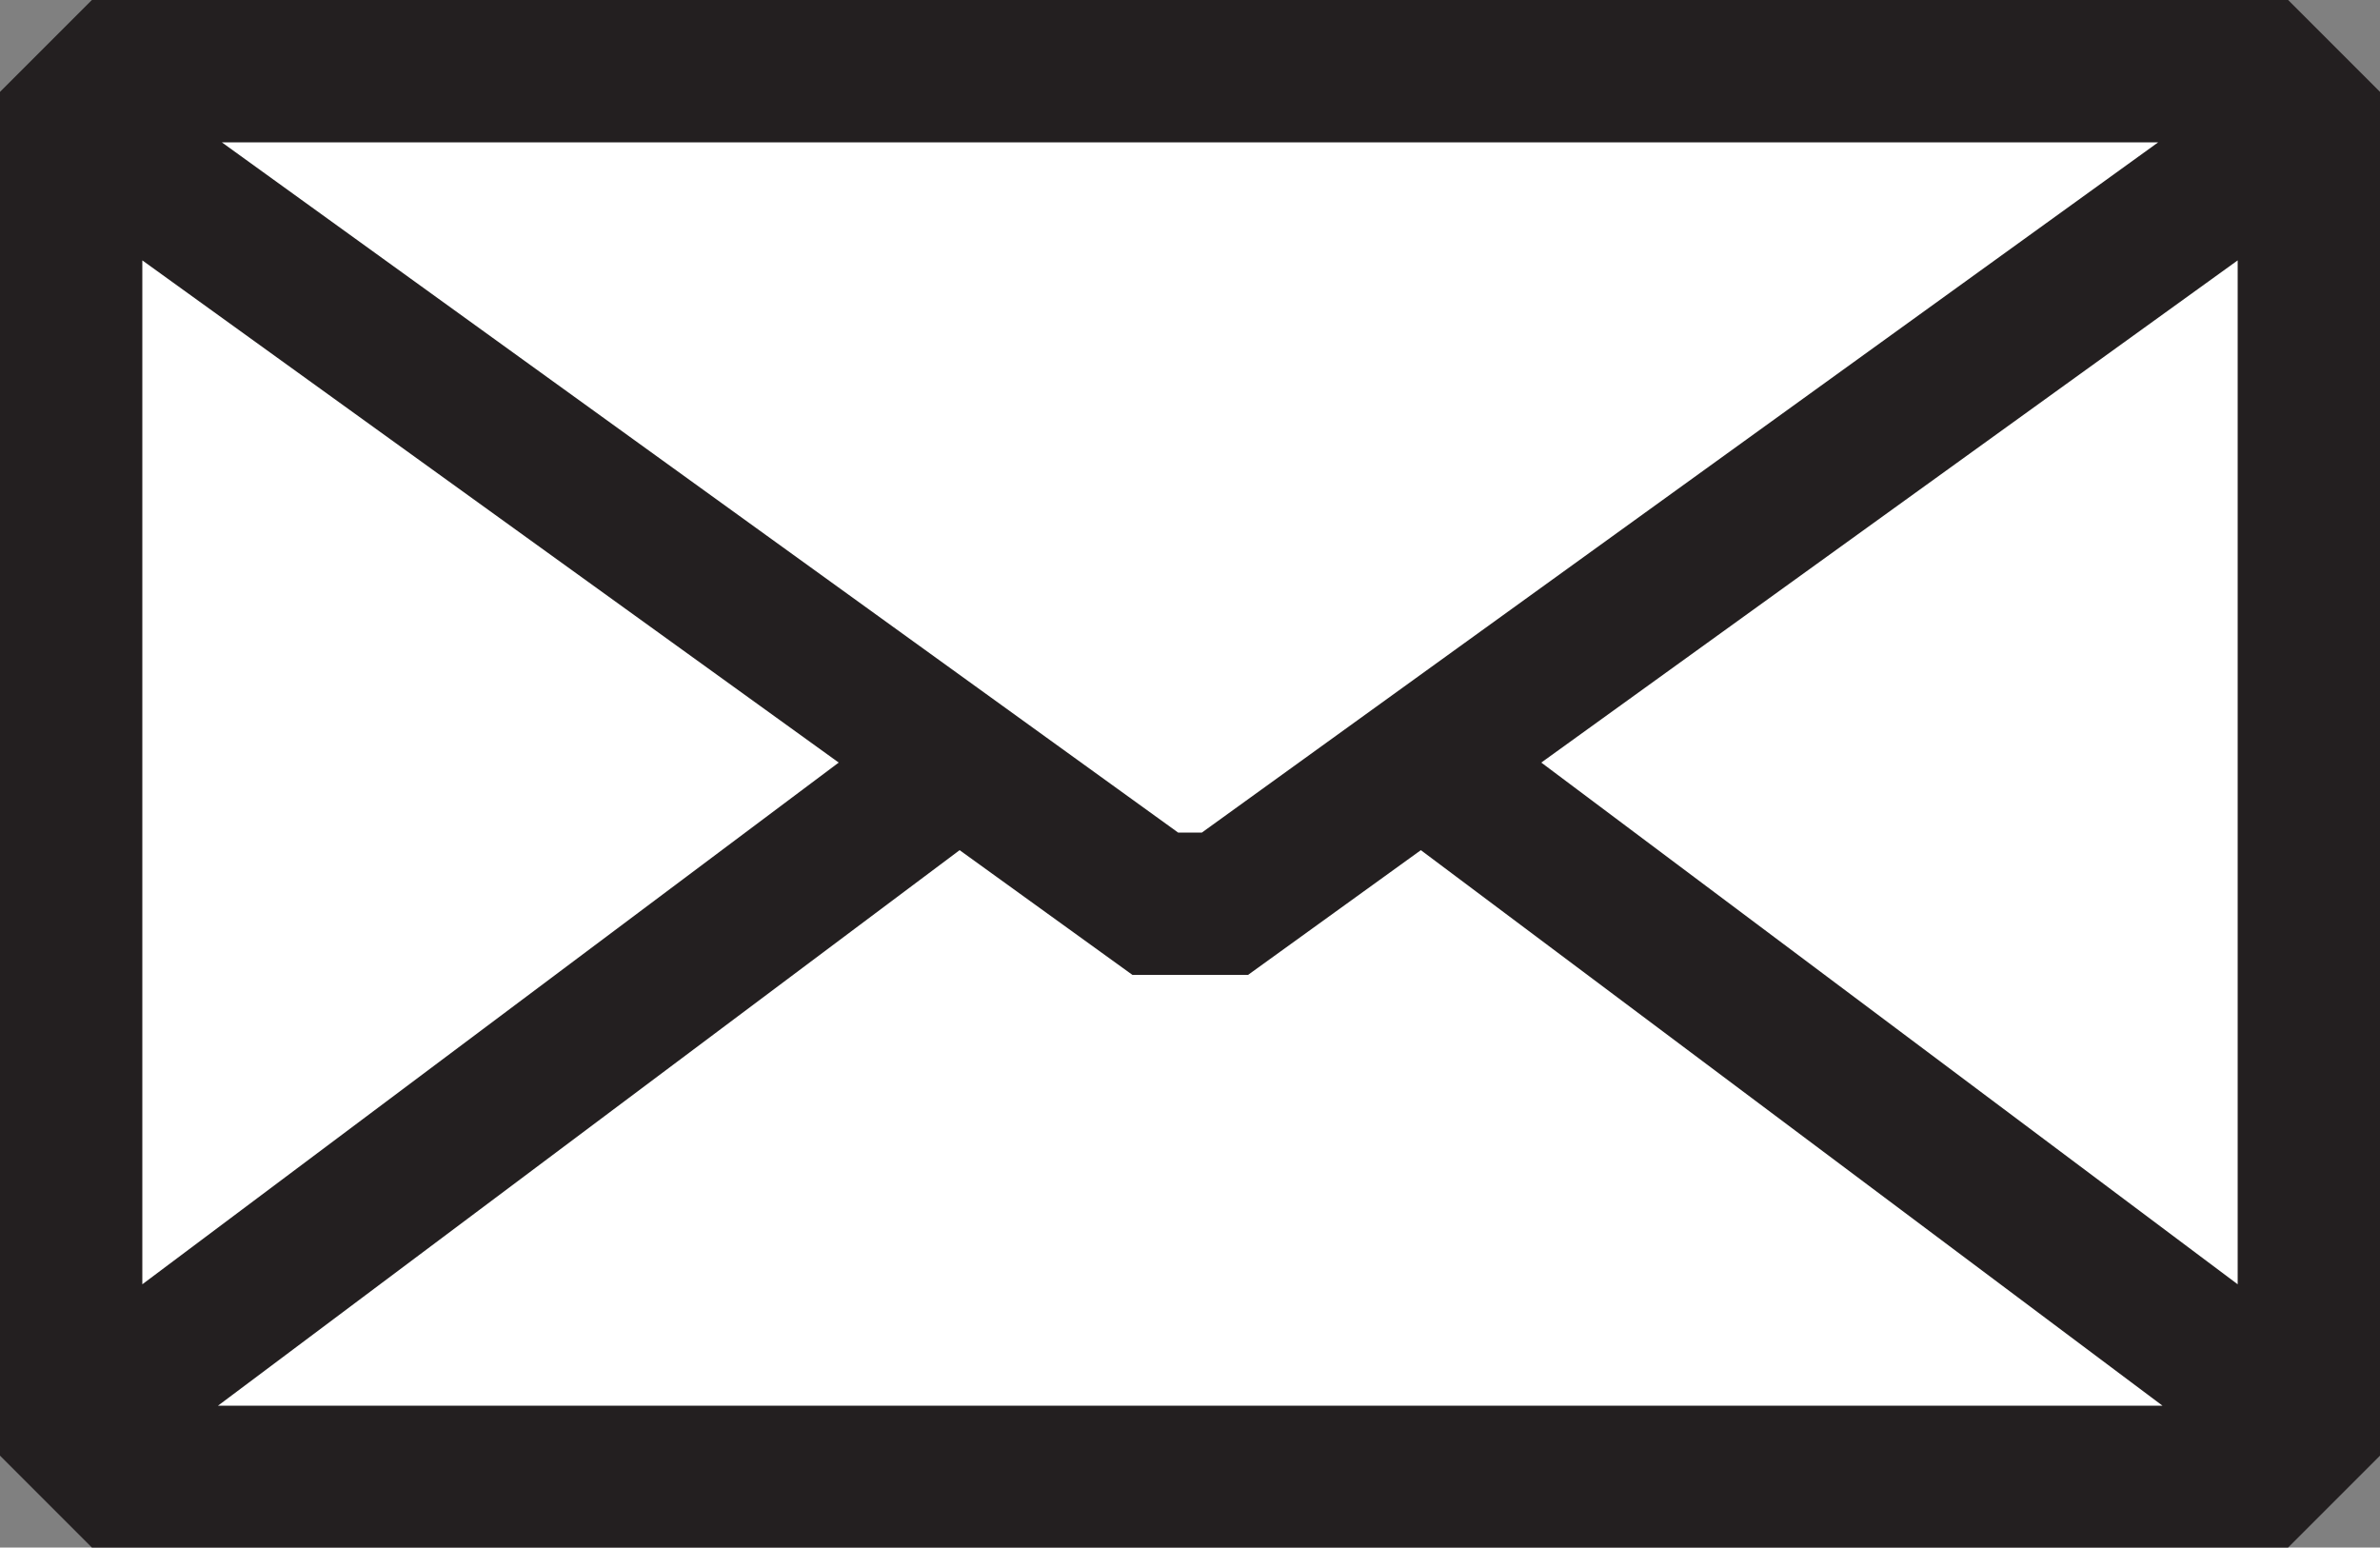
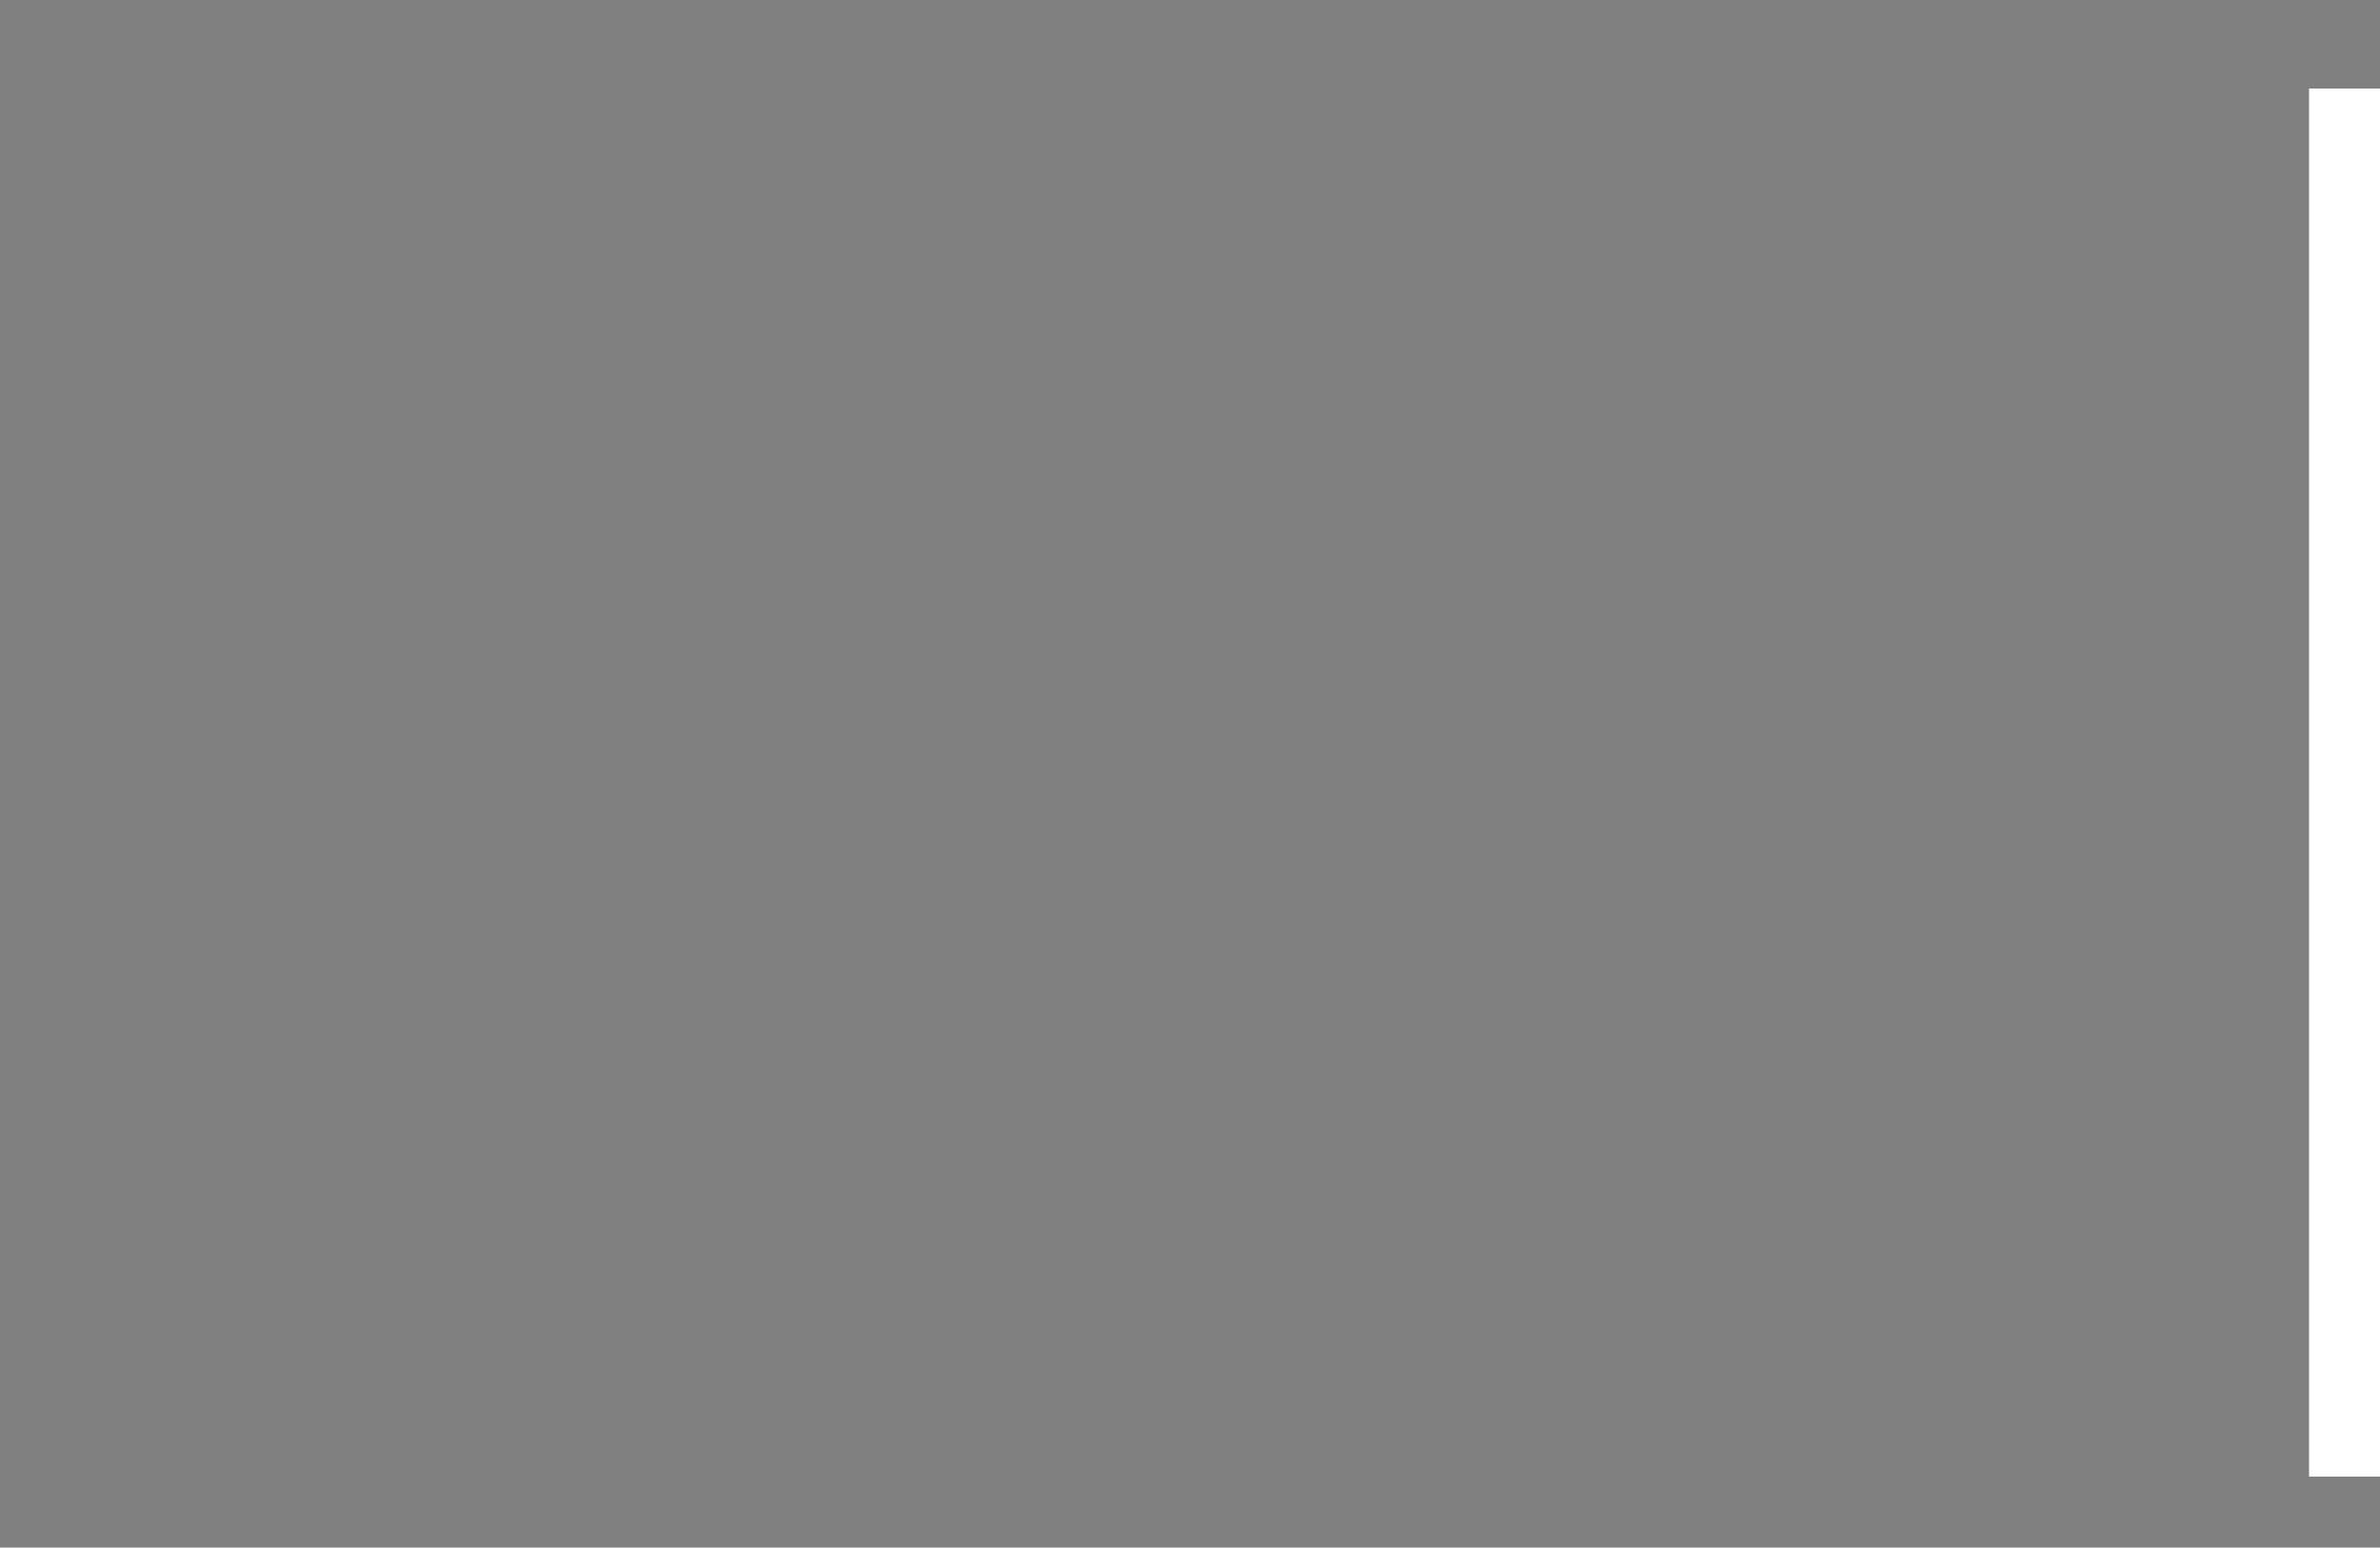
<svg xmlns="http://www.w3.org/2000/svg" height="325.1" preserveAspectRatio="xMidYMid meet" version="1.0" viewBox="0.0 0.0 500.0 325.1" width="500.0" zoomAndPan="magnify">
  <rect x="0.0" y="0.0" width="500.0" height="325.1" fill="#808080" stroke="none" />
  <g id="change1_1">
-     <path d="M485.1,310.2h-463V18.6h463V310.2z" fill="#FFF" />
+     <path d="M485.1,310.2V18.6h463V310.2z" fill="#FFF" />
  </g>
  <g id="change2_1">
-     <path d="M480.7,0H19.3L0,19.3v286.5l19.3,19.3h461.4l19.3-19.3V19.3L480.7,0z M252.5,174.9h-5L46.6,29.9h406.8 L252.5,174.9z M176.2,160.2L29.9,269.8V54.7L176.2,160.2z M201.6,178.6l36.3,26.2h24.3l36.3-26.2l155.8,116.7H45.8L201.6,178.6z M323.8,160.2L470.1,54.7v215.1L323.8,160.2z" fill="#231F20" />
-   </g>
+     </g>
</svg>